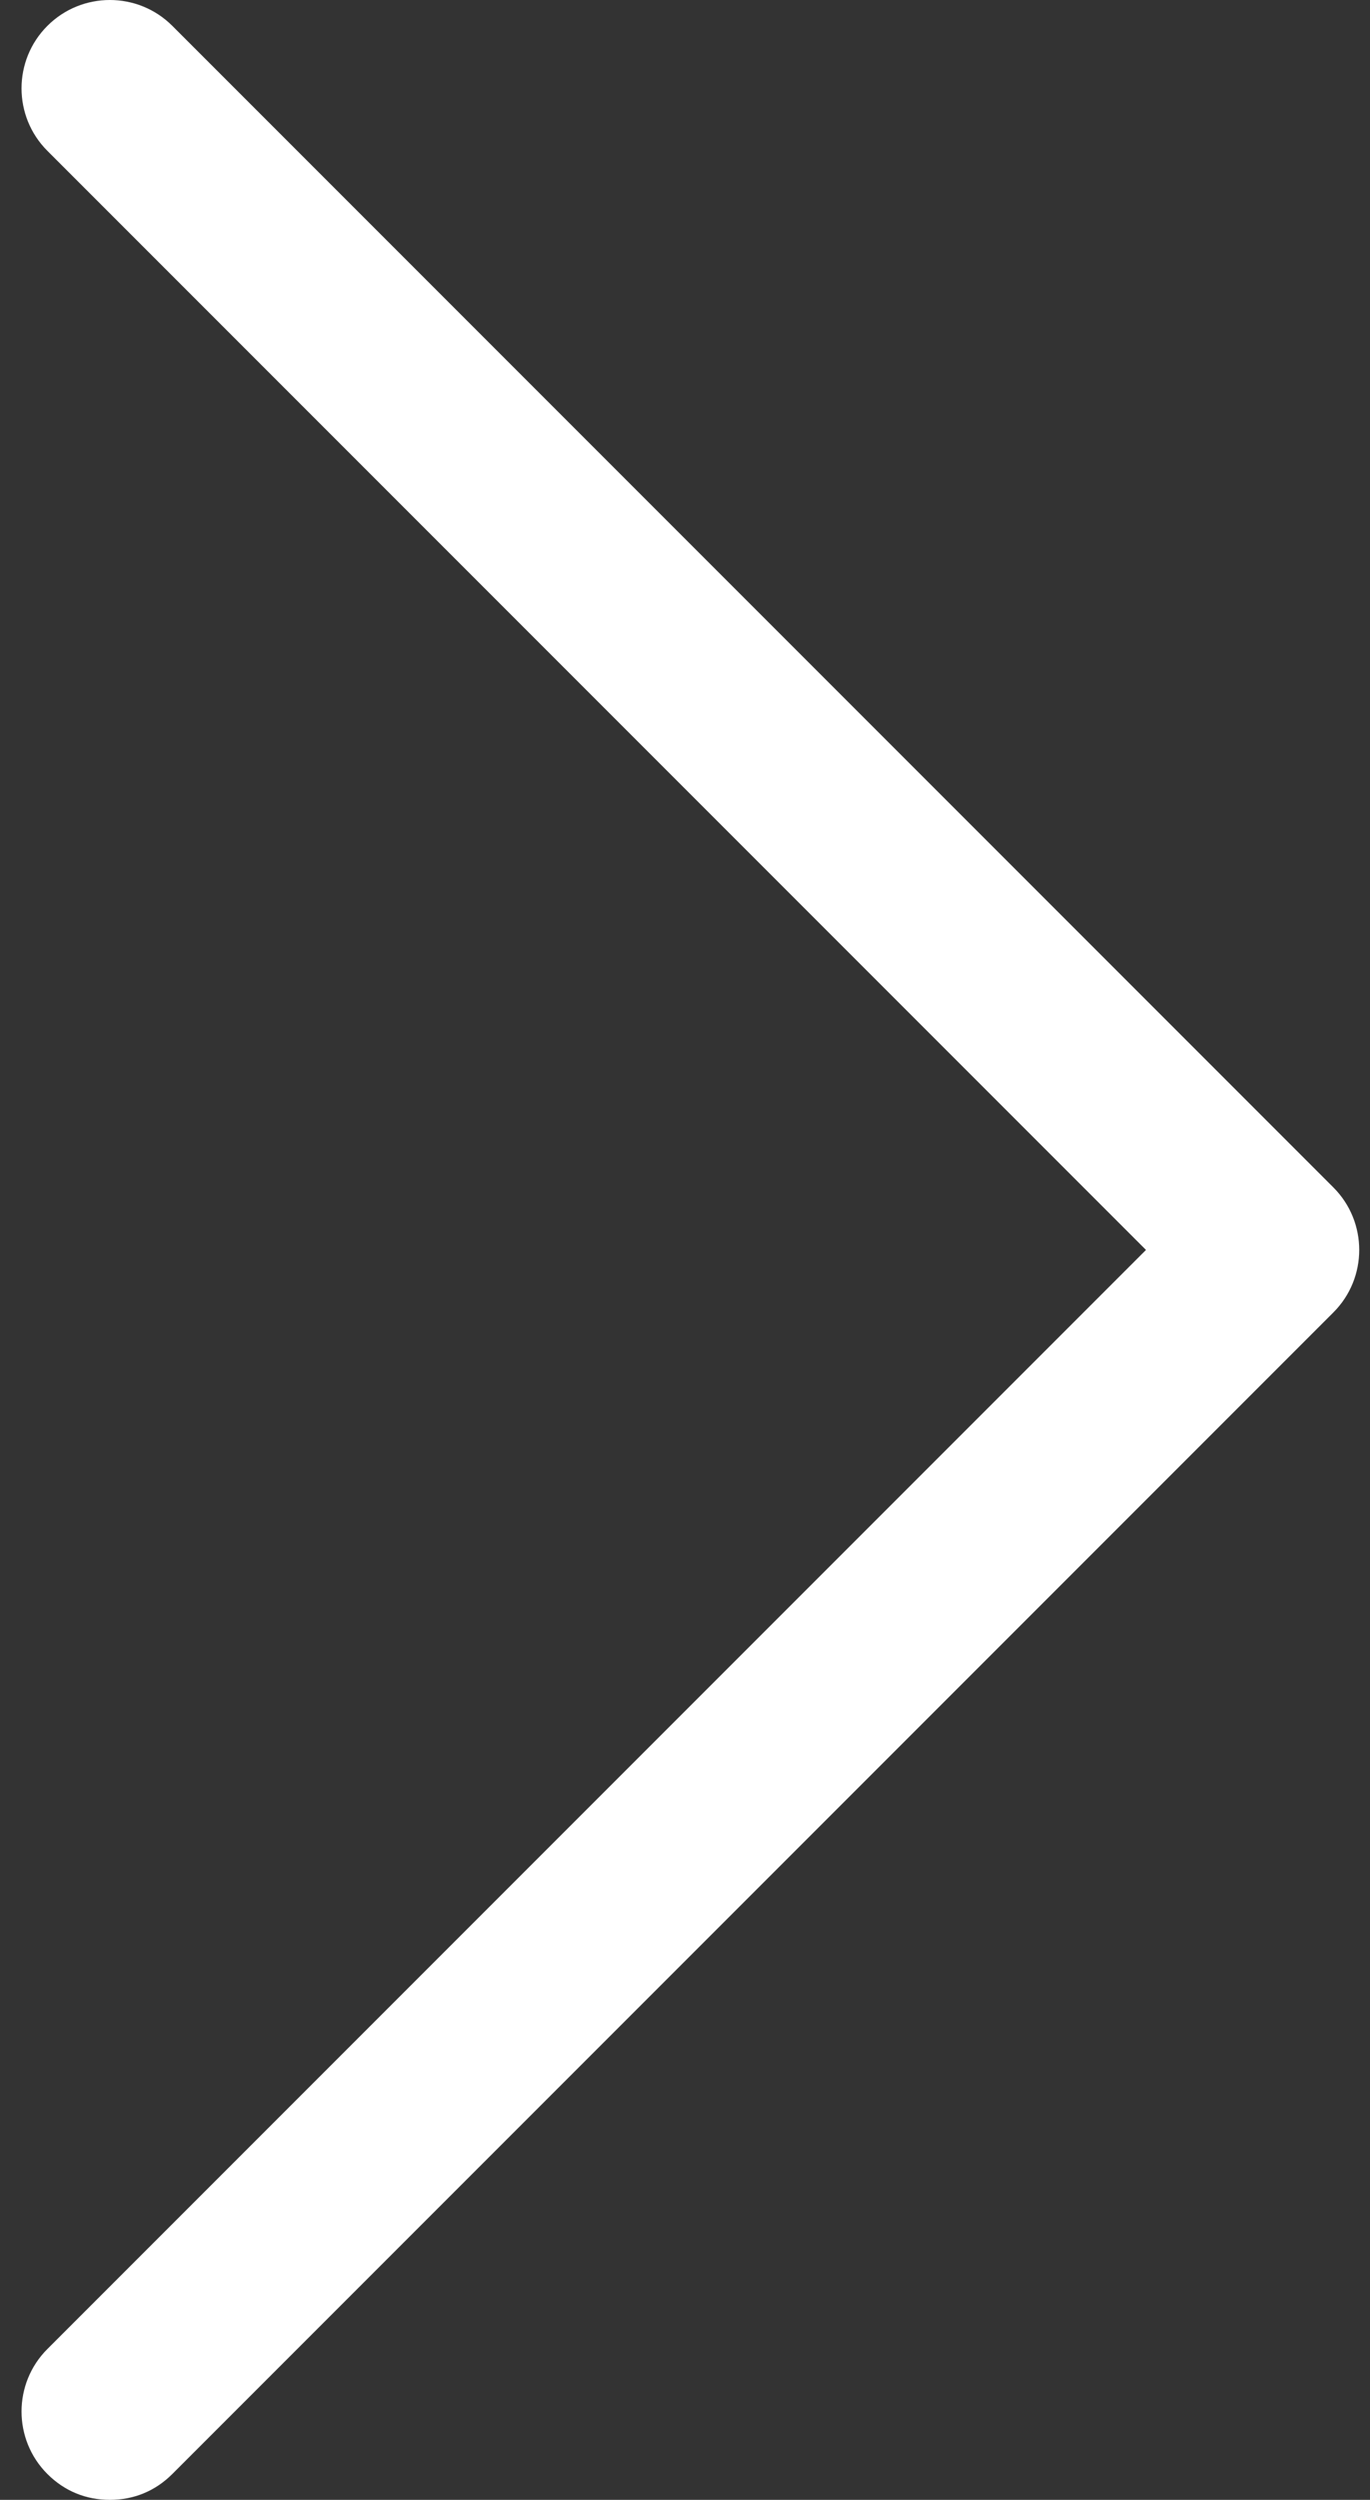
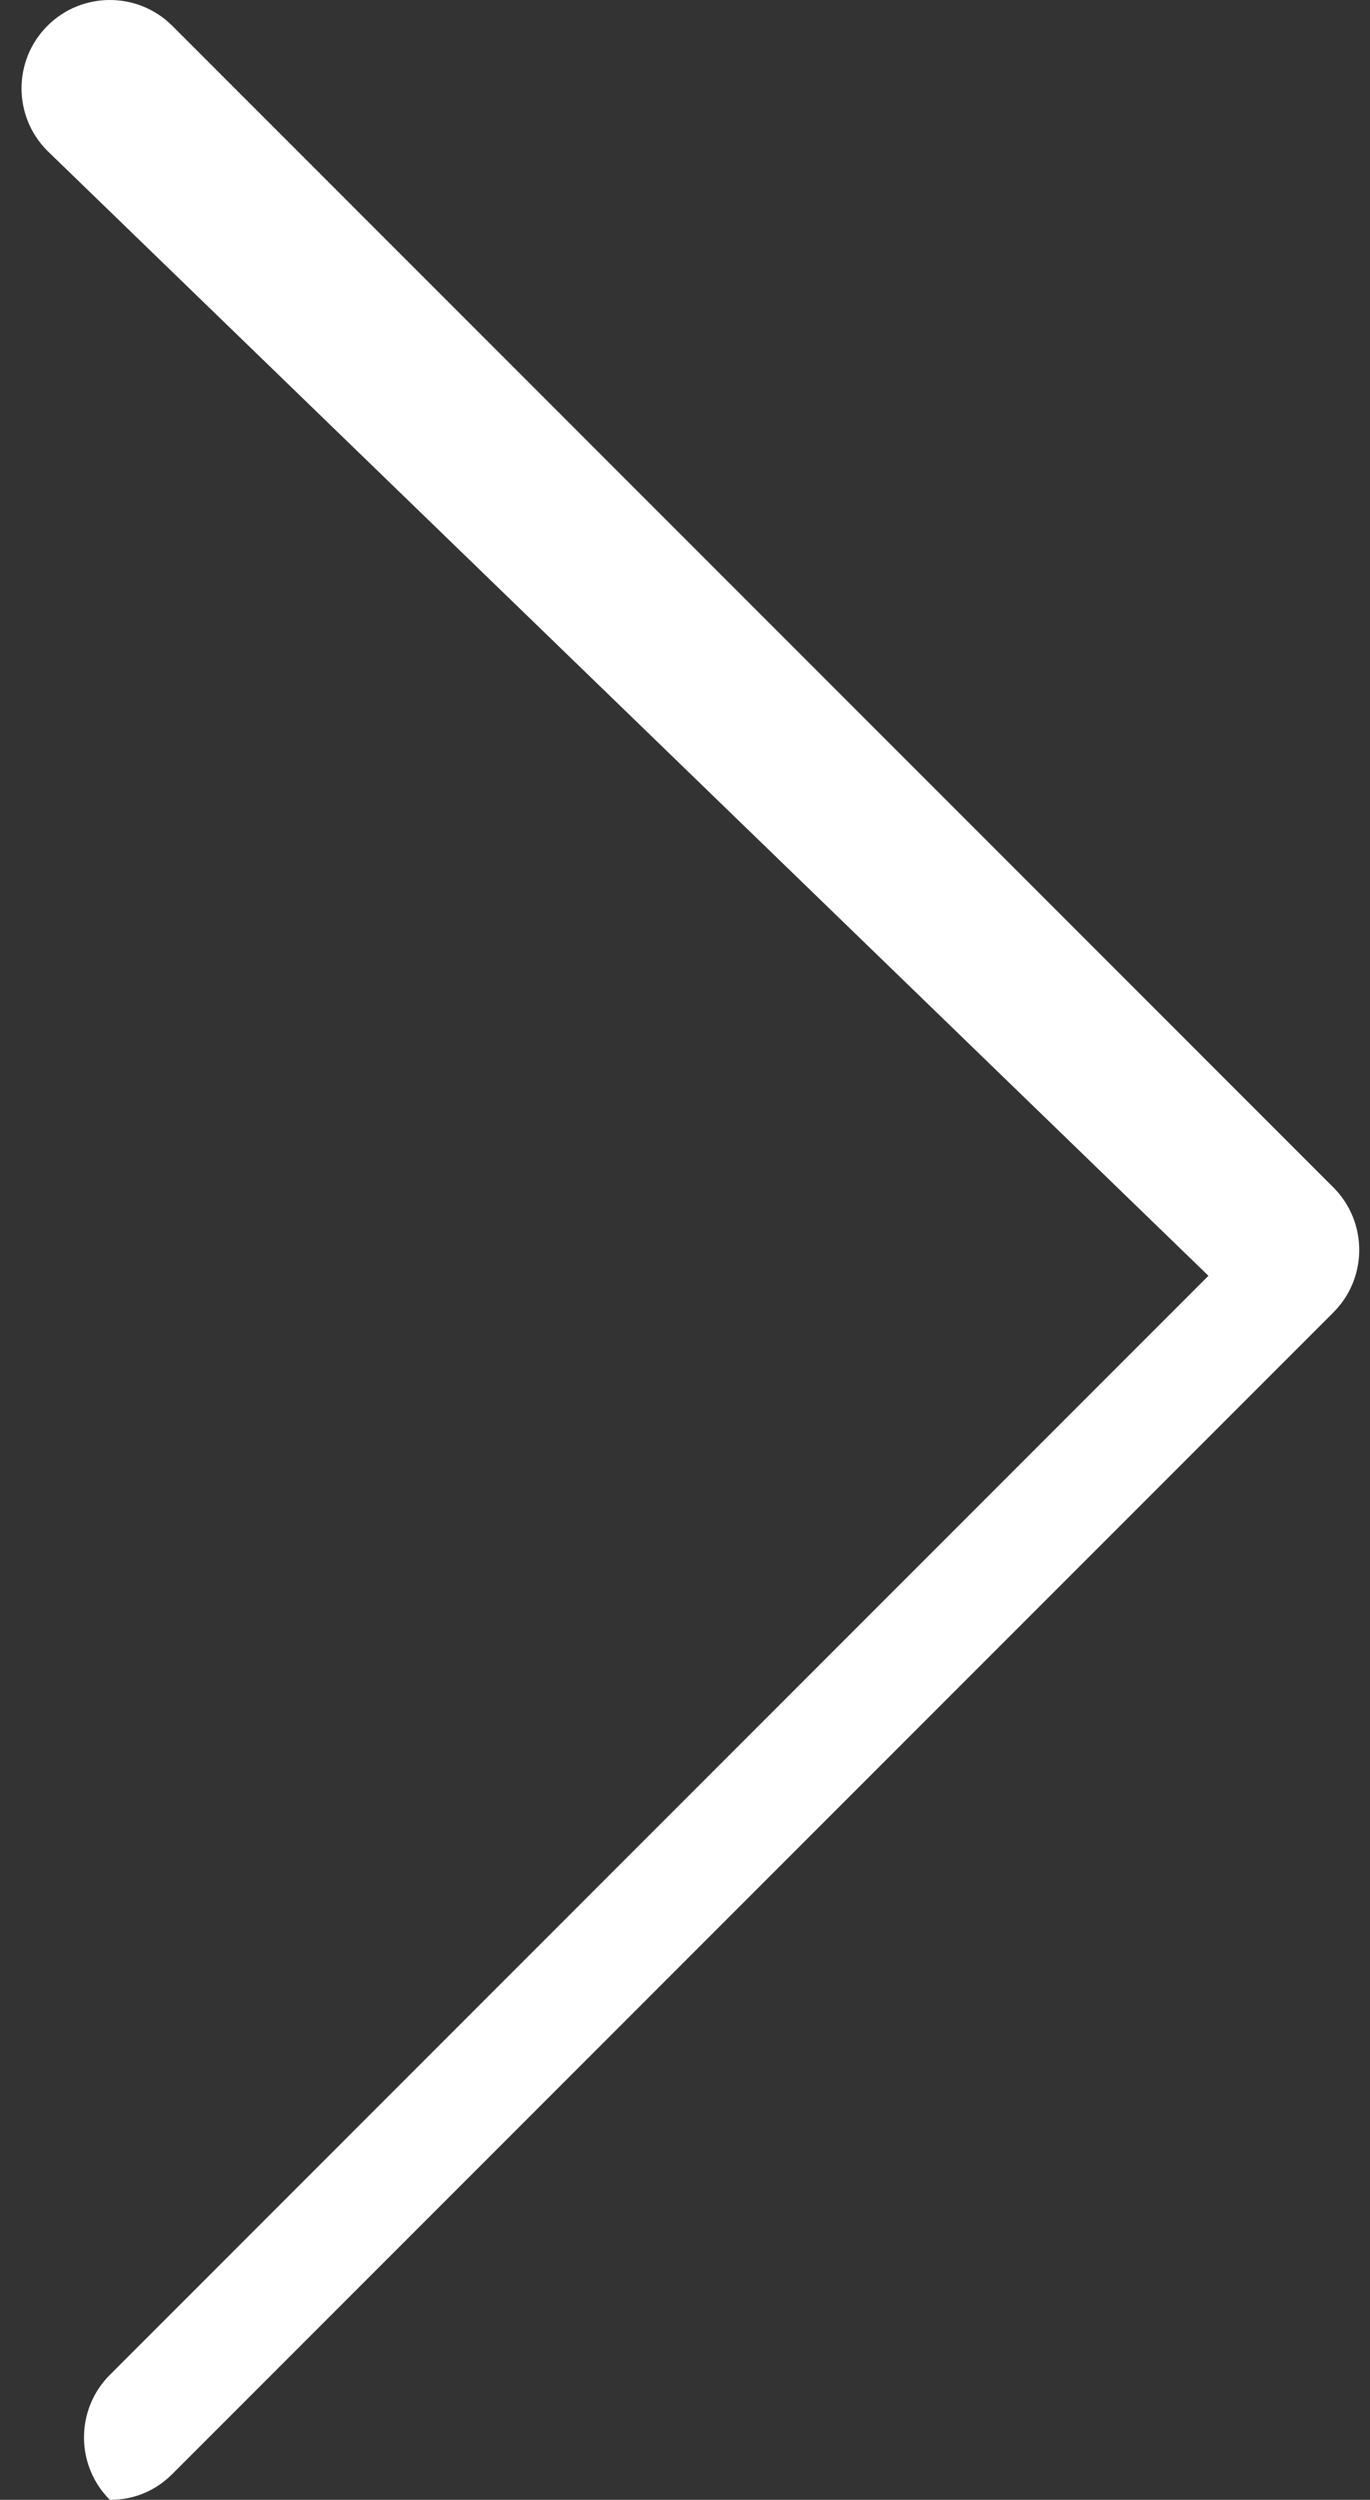
<svg xmlns="http://www.w3.org/2000/svg" version="1.1" id="Слой_1" x="0px" y="0px" viewBox="0 0 63.6 116" fill="#fff" style="enable-background:new 0 0 63.6 116;" xml:space="preserve">
  <rect x="0" y="0" width="63.6" height="116" fill="#333333" stroke="none" />
  <g>
-     <path d="M8,114.8c-0.8,0.8-1.8,1.2-2.9,1.2s-2.1-0.4-2.9-1.2c-1.6-1.6-1.6-4.2,0-5.8l51-51L2.2,7c-1.6-1.6-1.6-4.2,0-5.8   s4.2-1.6,5.8,0l53.9,53.9c1.6,1.6,1.6,4.2,0,5.8L8,114.8z" />
+     <path d="M8,114.8c-0.8,0.8-1.8,1.2-2.9,1.2c-1.6-1.6-1.6-4.2,0-5.8l51-51L2.2,7c-1.6-1.6-1.6-4.2,0-5.8   s4.2-1.6,5.8,0l53.9,53.9c1.6,1.6,1.6,4.2,0,5.8L8,114.8z" />
  </g>
</svg>